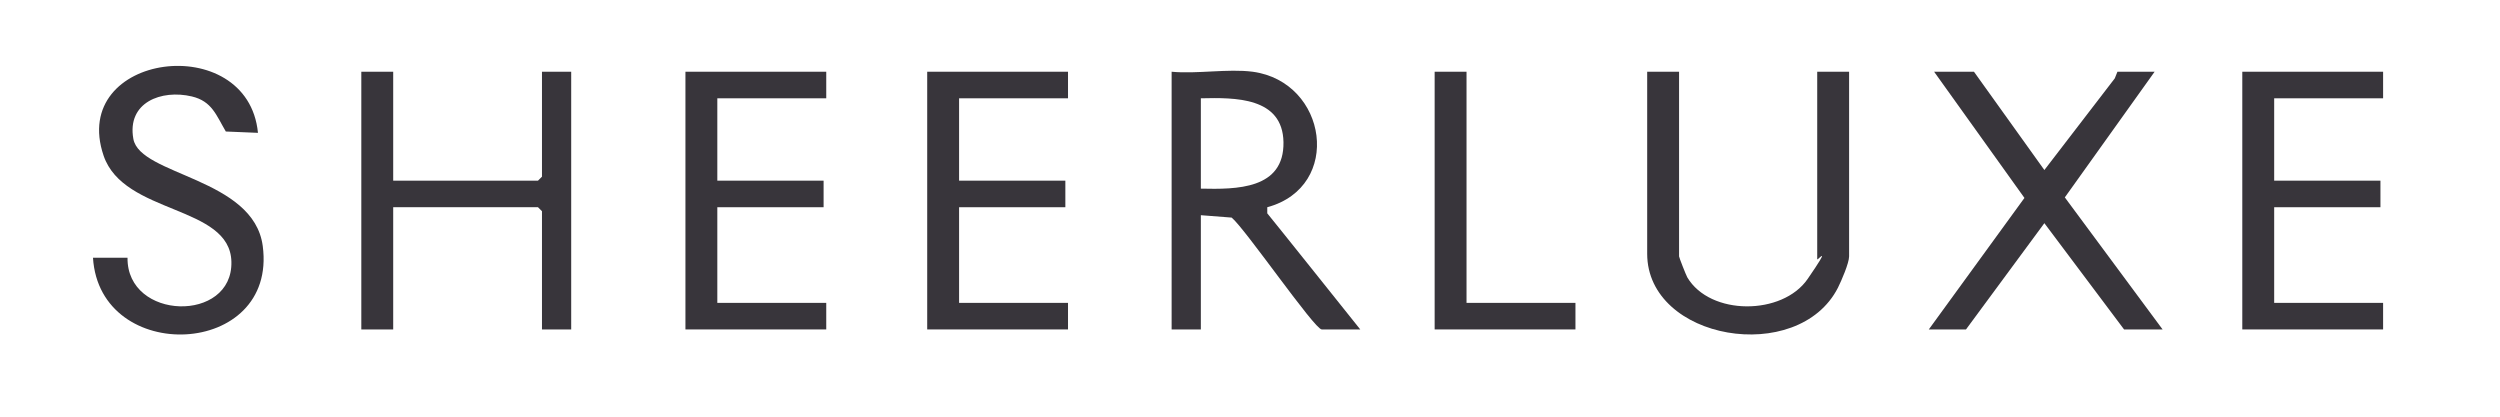
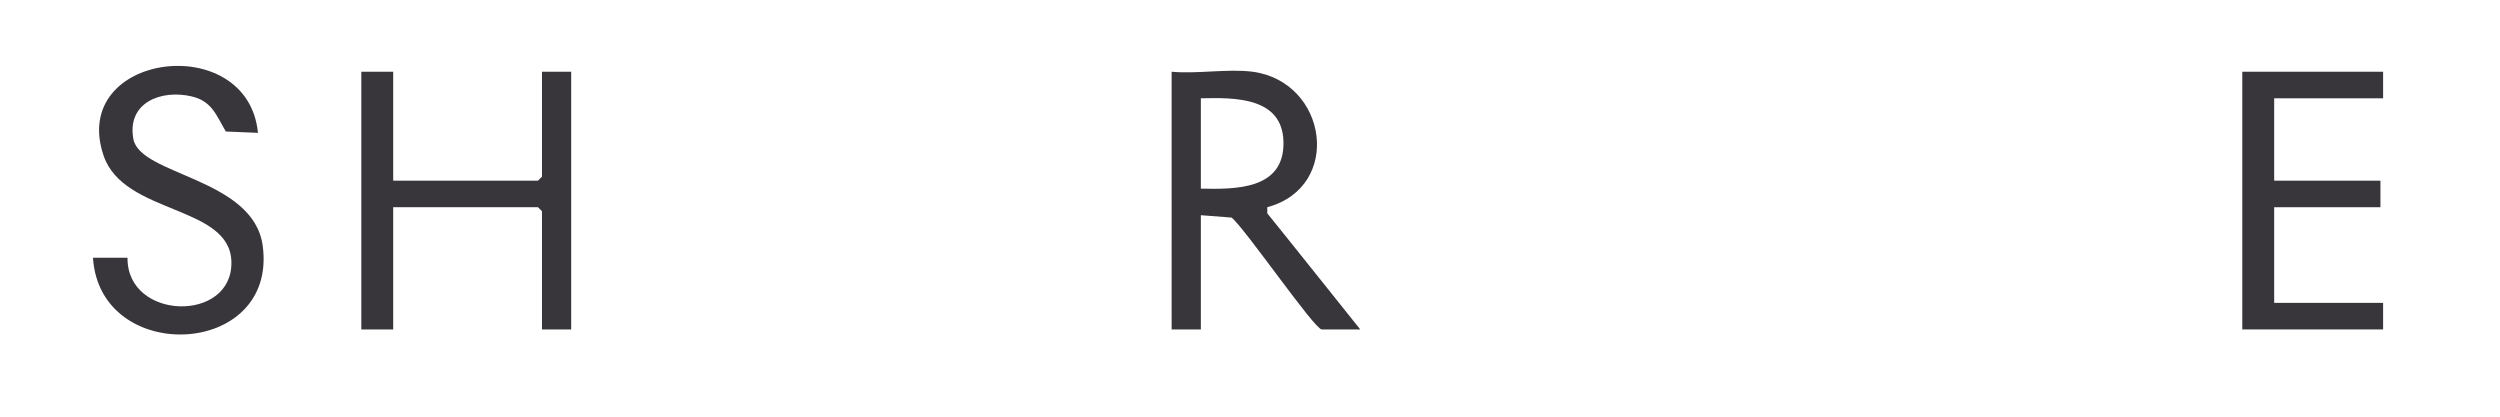
<svg xmlns="http://www.w3.org/2000/svg" viewBox="0 0 941 157" version="1.1" id="Layer_1">
  <defs>
    <style>
      .st0 {
        fill: #38353b;
      }
    </style>
  </defs>
  <path d="M471.5,27c28.2,3.8,34,43.3,5.5,51v2.3c.1,0,35,43.7,35,43.7h-14.5c-2.7,0-28.8-37.9-33.9-42.1l-11.6-.9v43h-11V27c9.5.9,21.2-1.2,30.5,0ZM452,71c13.4.3,31.4.3,31.1-17.5-.3-17-18.3-16.8-31.1-16.5v34Z" class="st0" />
  <polygon points="148 27 148 68 202.5 68 204 66.5 204 27 215 27 215 124 204 124 204 79.5 202.5 78 148 78 148 124 136 124 136 27 148 27" class="st0" />
-   <path d="M632,27v69.5c0,.4,2.6,7,3.1,7.9,8.6,14.5,35.8,14.4,45.3.6s3.6-6.8,3.6-7.4V27h12v69.5c0,2.5-2.9,9.2-4.2,11.8-15,29.4-71.8,19.8-71.8-12.8V27h12Z" class="st0" />
-   <polygon points="743 27 769.5 64 796 29.5 797 27 811 27 777.2 74.3 814 124 799.5 124 769.5 84 740 124 726 124 762 74.5 728 27 743 27" class="st0" />
  <path d="M97,50l-12-.5c-3.6-6.1-5.2-11.4-12.8-13.2-11.4-2.7-24.5,2.2-22,16s45.3,14.6,48.7,40.3c5.6,42.2-61.4,45-63.9,4.4h13c-.3,23.7,39.7,24.6,39.1,1.5-.5-21.4-40.5-17.6-48.1-39.9-13.2-38.8,54.3-47.5,58.1-8.6h0Z" class="st0" />
-   <polygon points="311 27 311 37 270 37 270 68 310 68 310 78 270 78 270 114 311 114 311 124 258 124 258 27 311 27" class="st0" />
-   <polygon points="402 27 402 37 361 37 361 68 401 68 401 78 361 78 361 114 402 114 402 124 349 124 349 27 402 27" class="st0" />
  <polygon points="897 27 897 37 856 37 856 68 896 68 896 78 856 78 856 114 897 114 897 124 844 124 844 27 897 27" class="st0" />
-   <polygon points="552 27 552 114 593 114 593 124 540 124 540 27 552 27" class="st0" />
</svg>